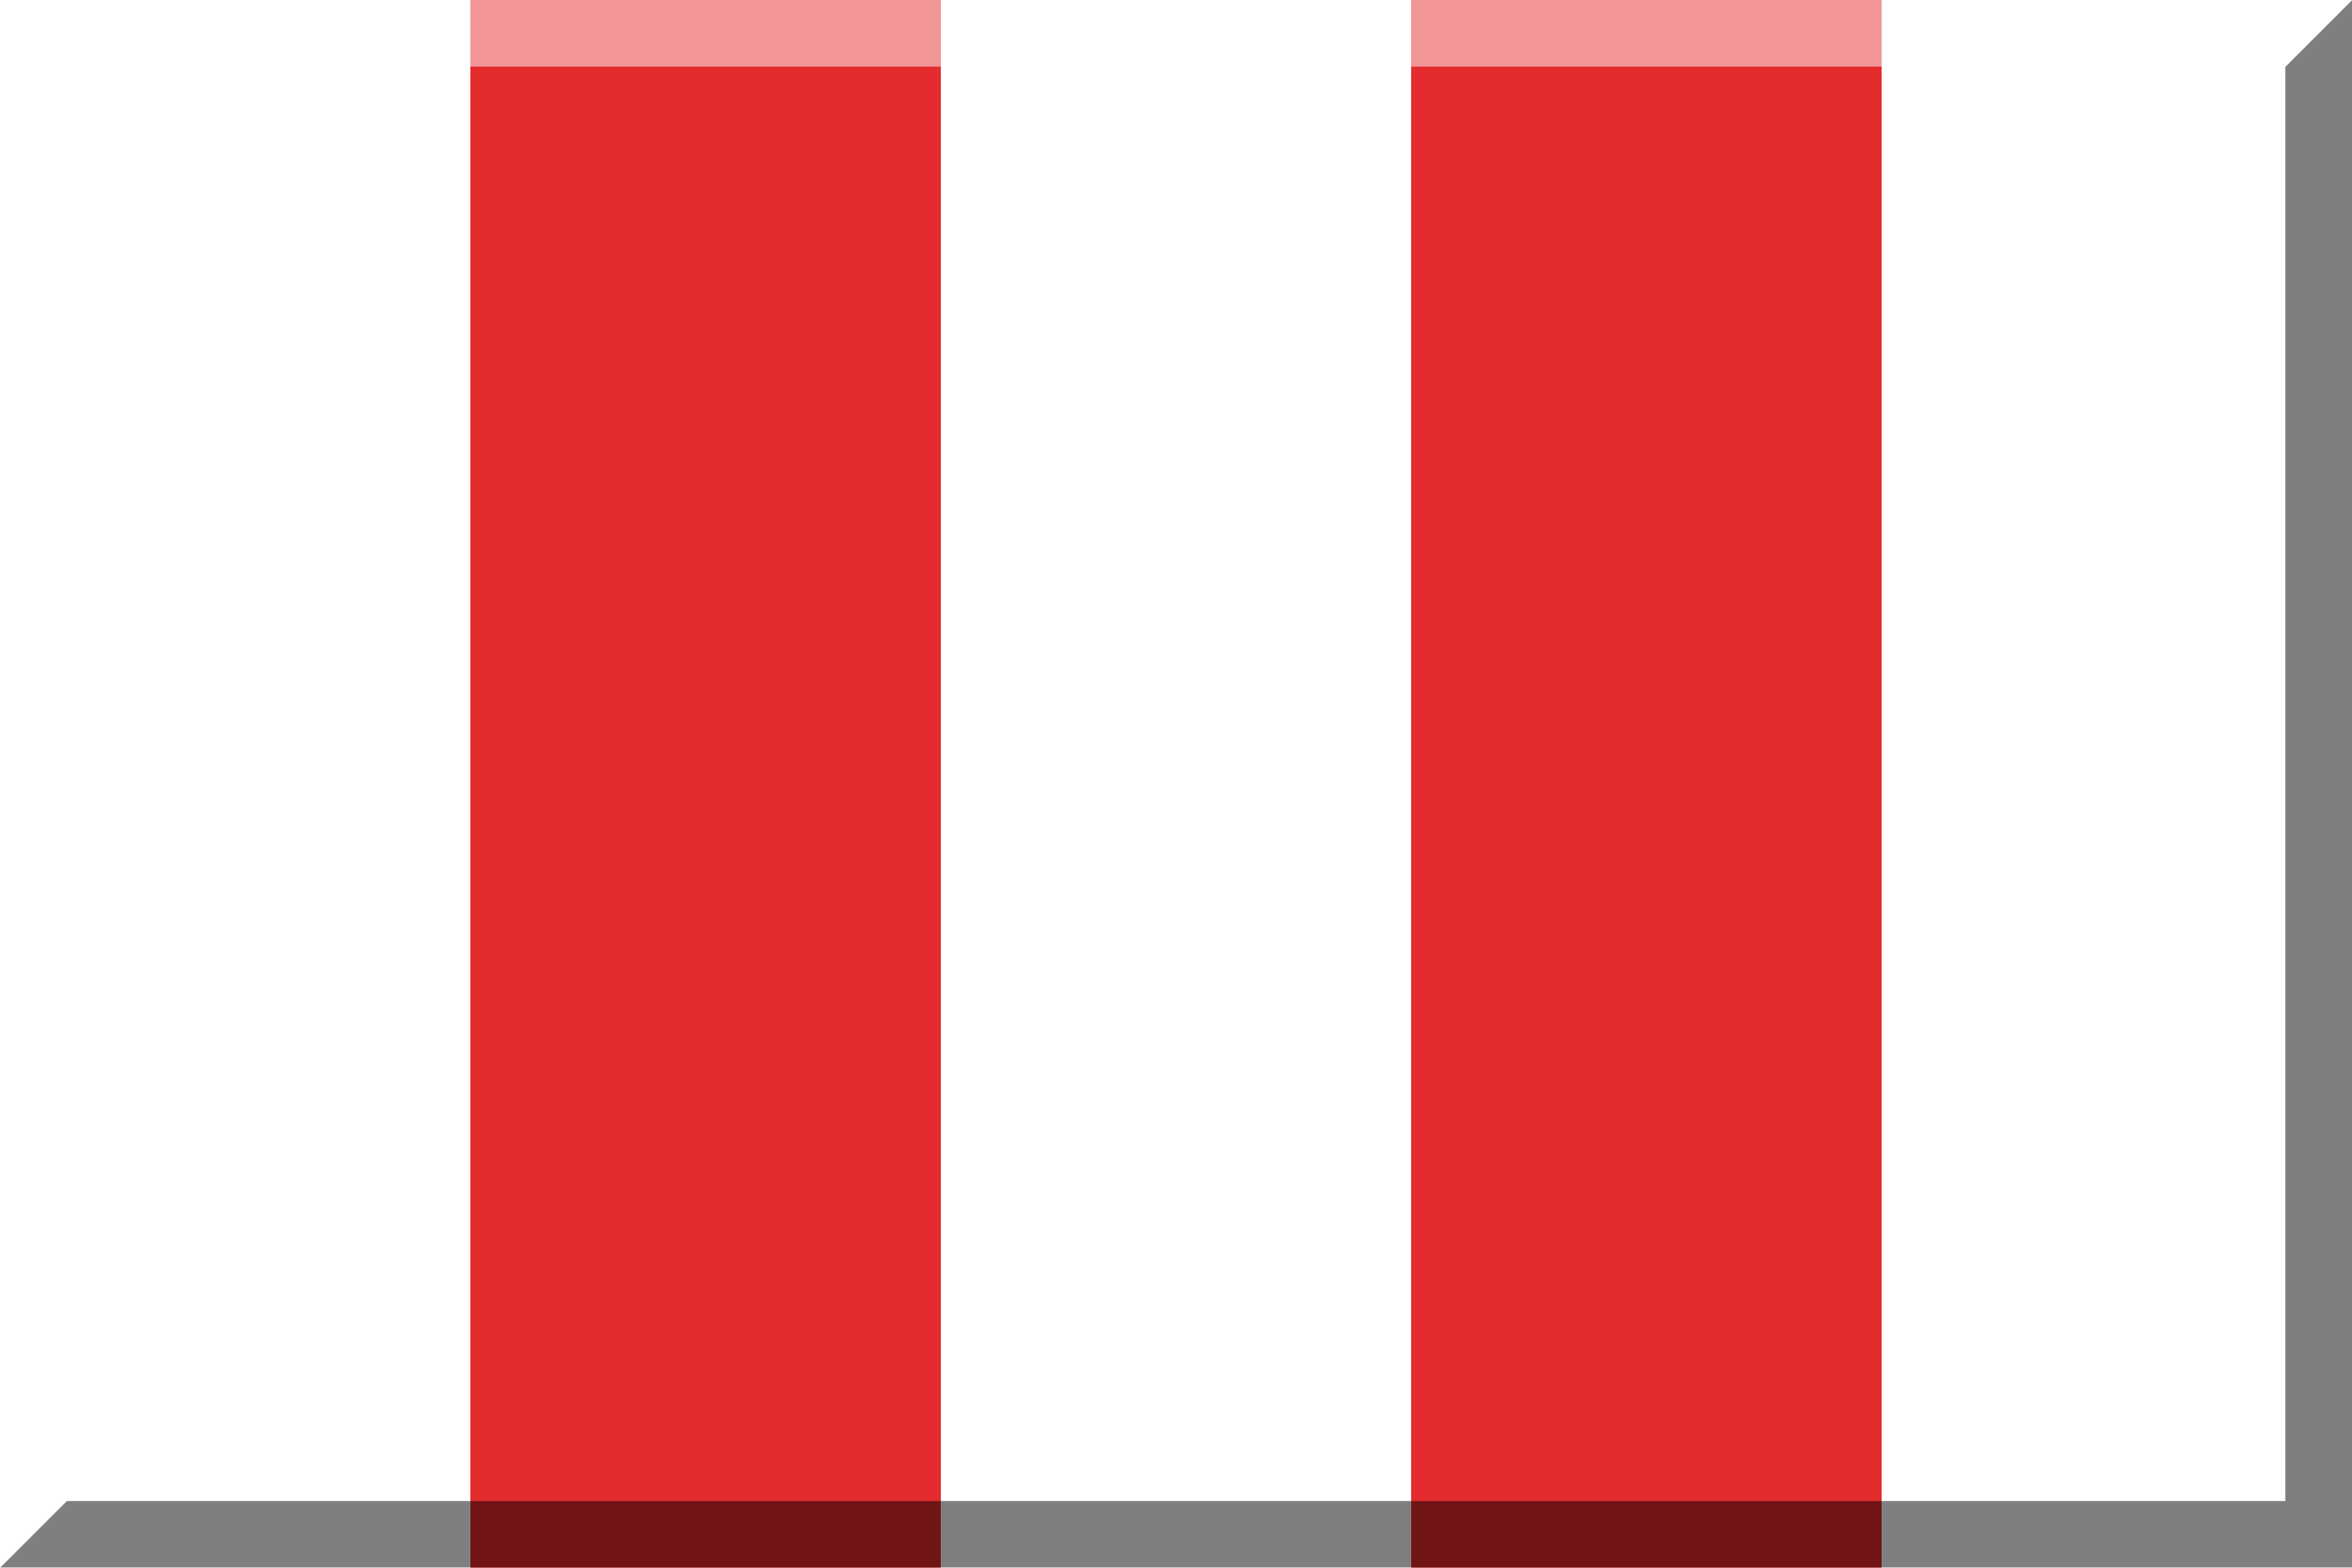
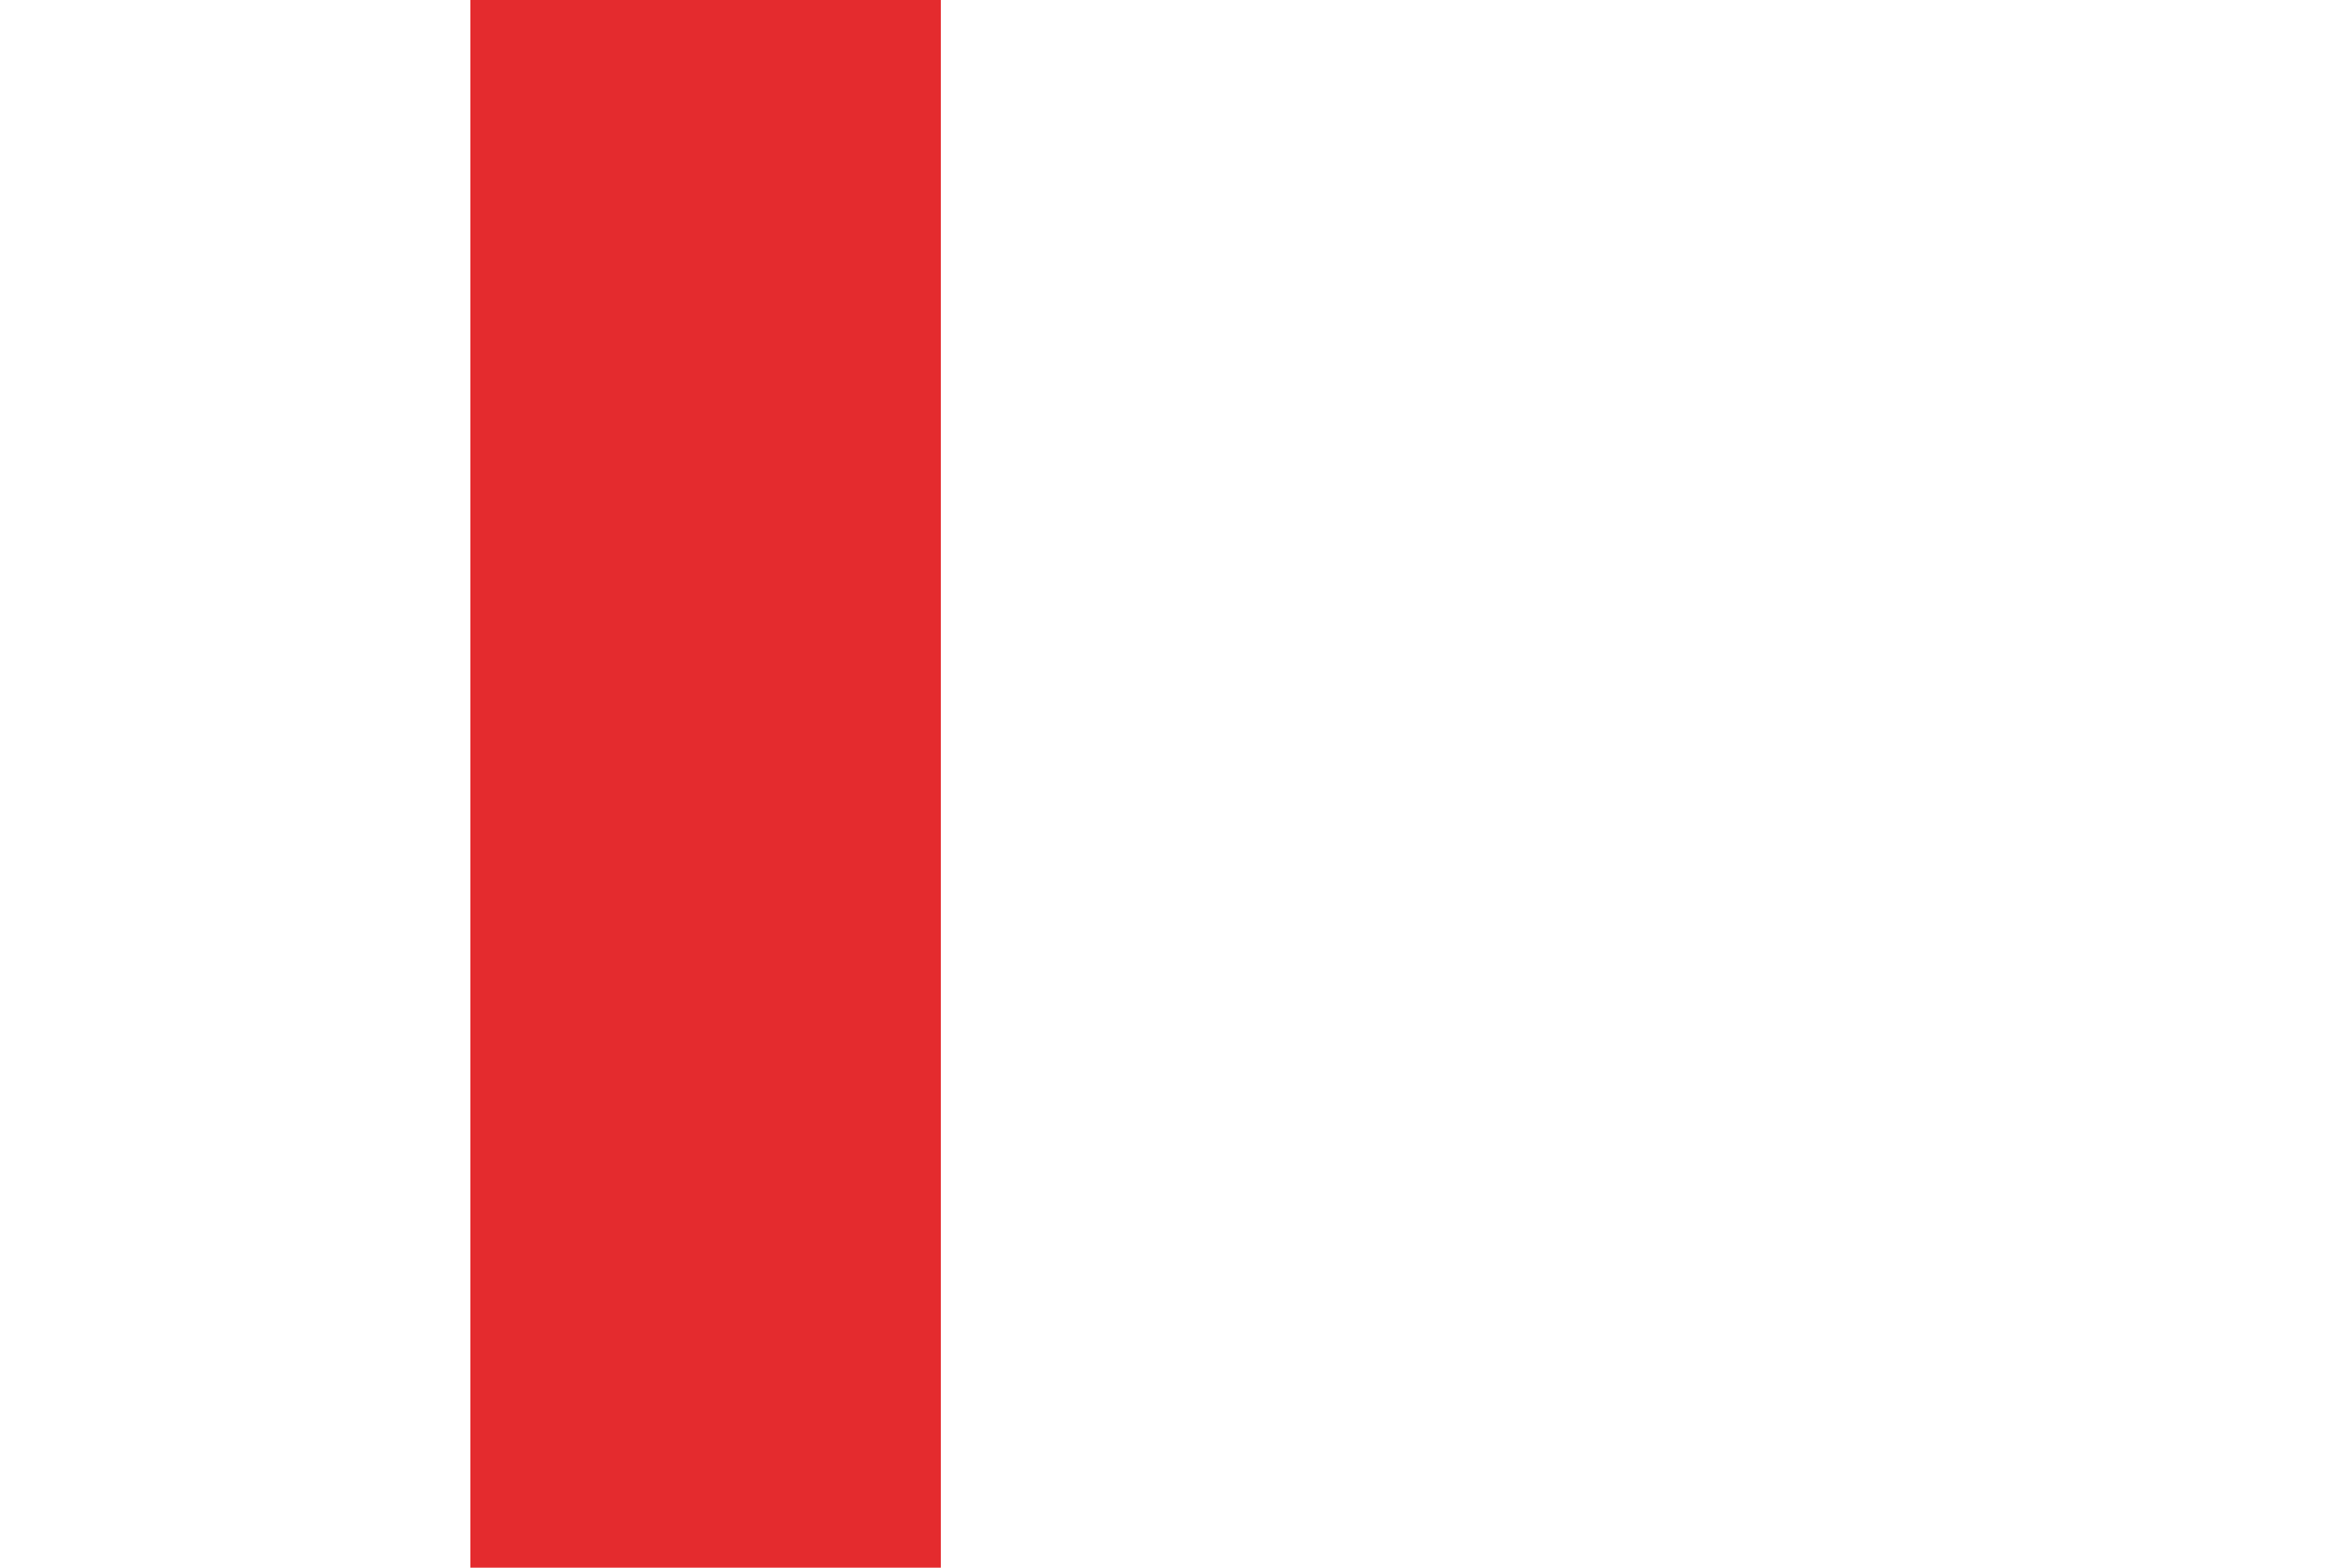
<svg xmlns="http://www.w3.org/2000/svg" width="600" height="400">
-   <path fill="#fff" d="m0,0h600v400H0" />
-   <path stroke="#E42B2E" stroke-width="120" d="m180,0v400m240,0V0" />
+   <path stroke="#E42B2E" stroke-width="120" d="m180,0v400m240,0" />
  <g opacity=".5">
-     <path d="m583,17V383H17L0,400H600V0" />
-     <path fill="#FFF" d="m17,383V17H583l17-17H0V400" />
-     <path stroke="#FFF" d="m0,0 17,17" />
-   </g>
+     </g>
</svg>